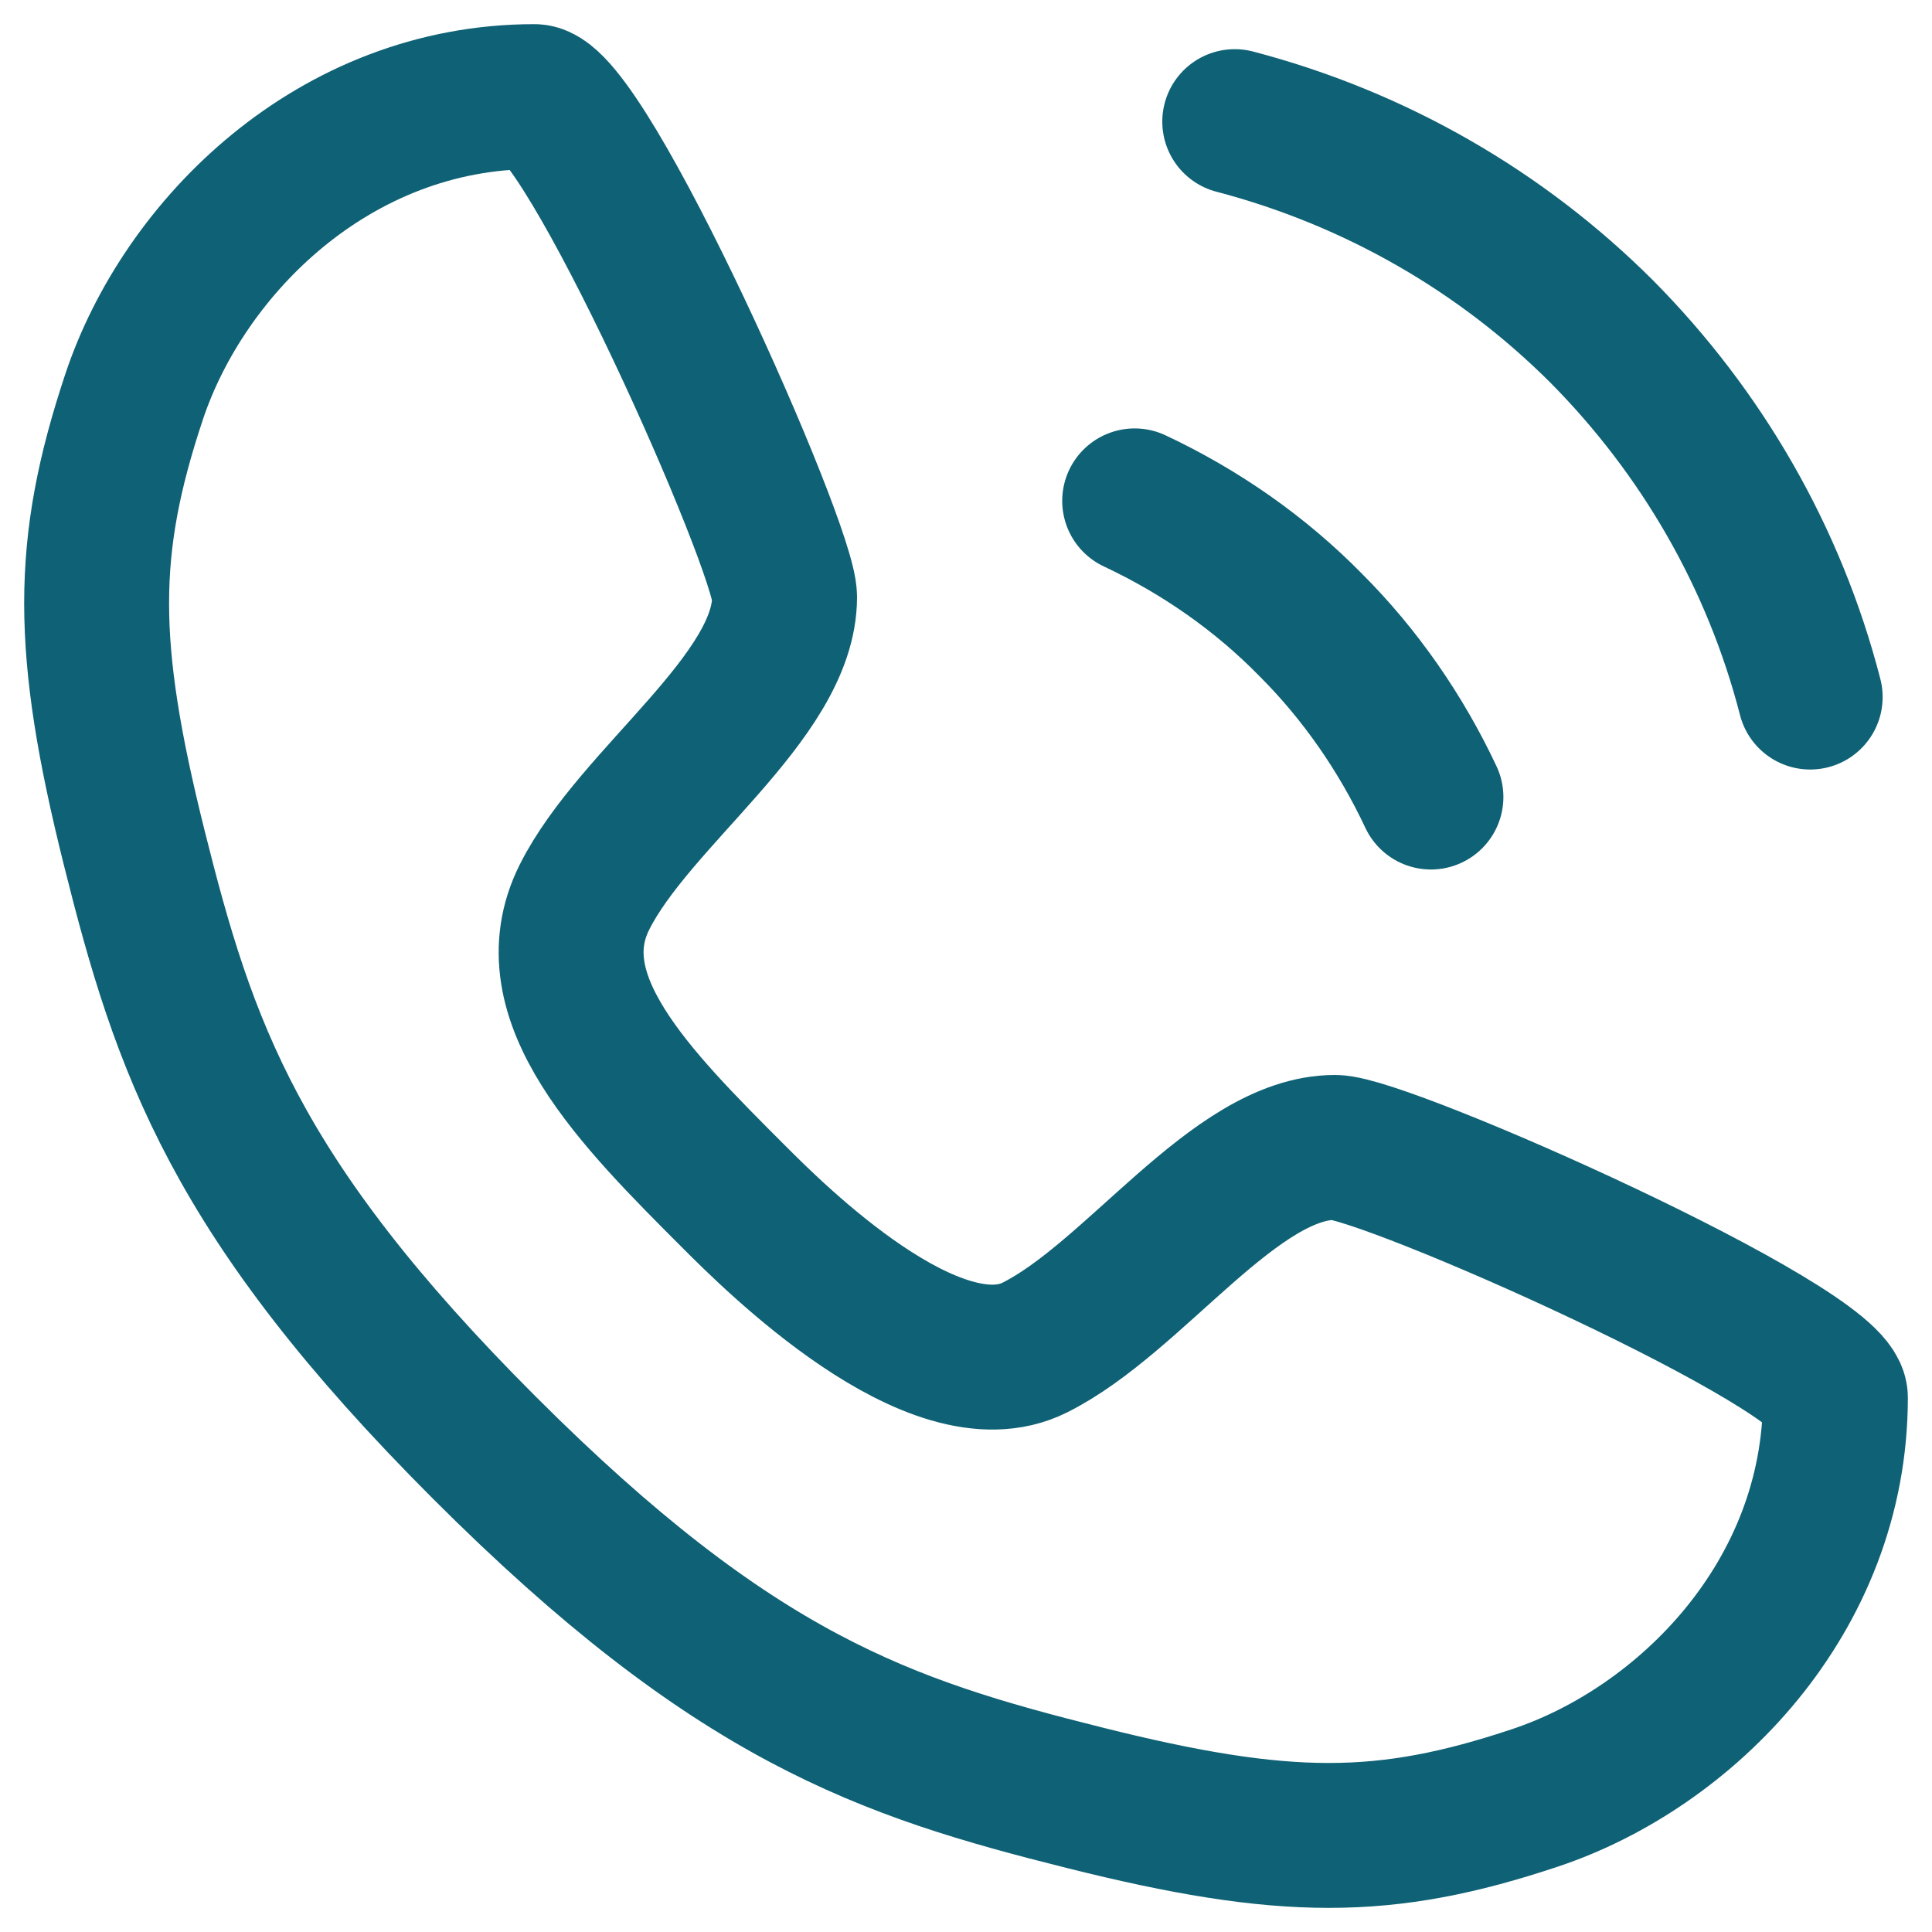
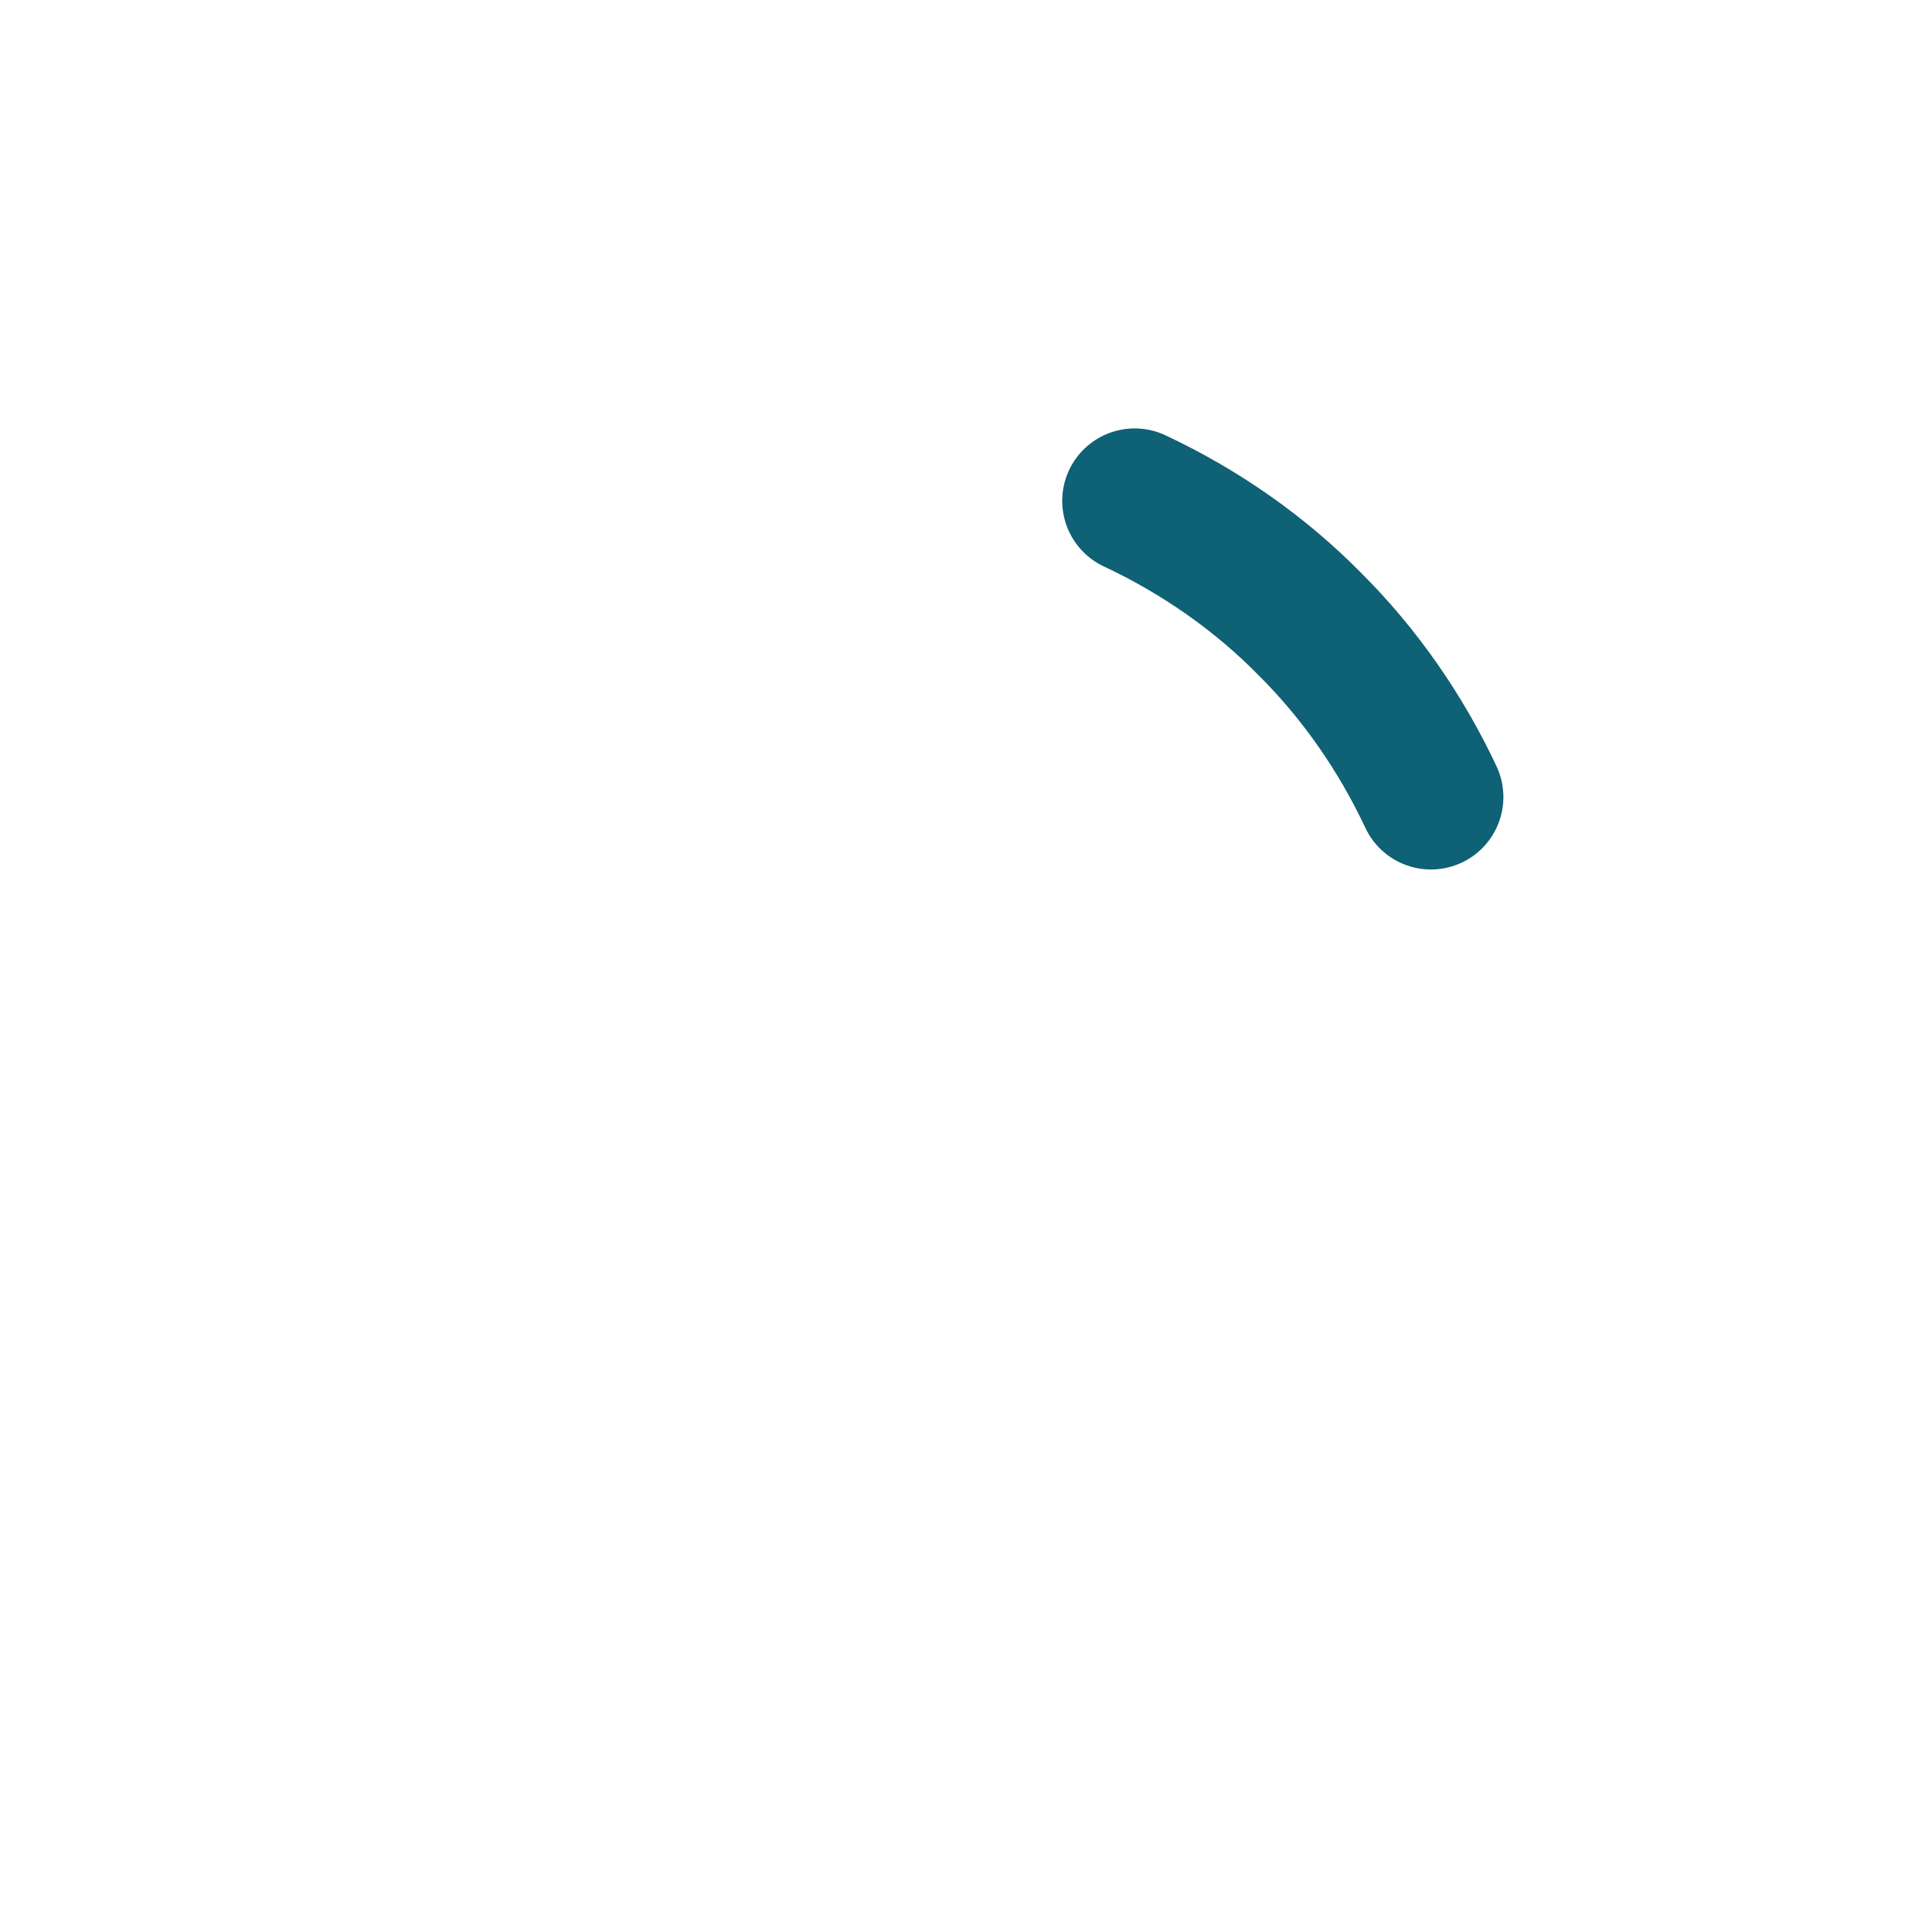
<svg xmlns="http://www.w3.org/2000/svg" width="20" height="20" viewBox="0 0 20 20" fill="none">
-   <path d="M5.532 1C6.05 1 8.122 5.662 8.122 6.18C8.122 7.216 6.568 8.252 6.05 9.288C5.532 10.324 6.568 11.36 7.604 12.396C8.008 12.8 9.676 14.468 10.712 13.95C11.748 13.432 12.784 11.878 13.82 11.878C14.338 11.878 19 13.95 19 14.468C19 16.54 17.446 18.093 15.892 18.611C14.338 19.13 13.302 19.13 11.23 18.611C9.158 18.093 7.604 17.576 5.014 14.986C2.424 12.396 1.906 10.842 1.388 8.77C0.871 6.698 0.871 5.662 1.388 4.108C1.906 2.554 3.46 1 5.532 1Z" stroke="#0F6175" stroke-width="1.5" stroke-linecap="round" stroke-linejoin="round" />
  <path d="M11.746 5.185C12.43 5.506 13.051 5.941 13.569 6.47C14.077 6.977 14.502 7.588 14.813 8.251" stroke="#0F6175" stroke-width="1.5" stroke-linecap="round" stroke-linejoin="round" />
-   <path d="M12.782 1.259C14.243 1.642 15.548 2.399 16.584 3.435C17.61 4.471 18.366 5.766 18.739 7.216" stroke="#0F6175" stroke-width="1.5" stroke-linecap="round" stroke-linejoin="round" />
</svg>